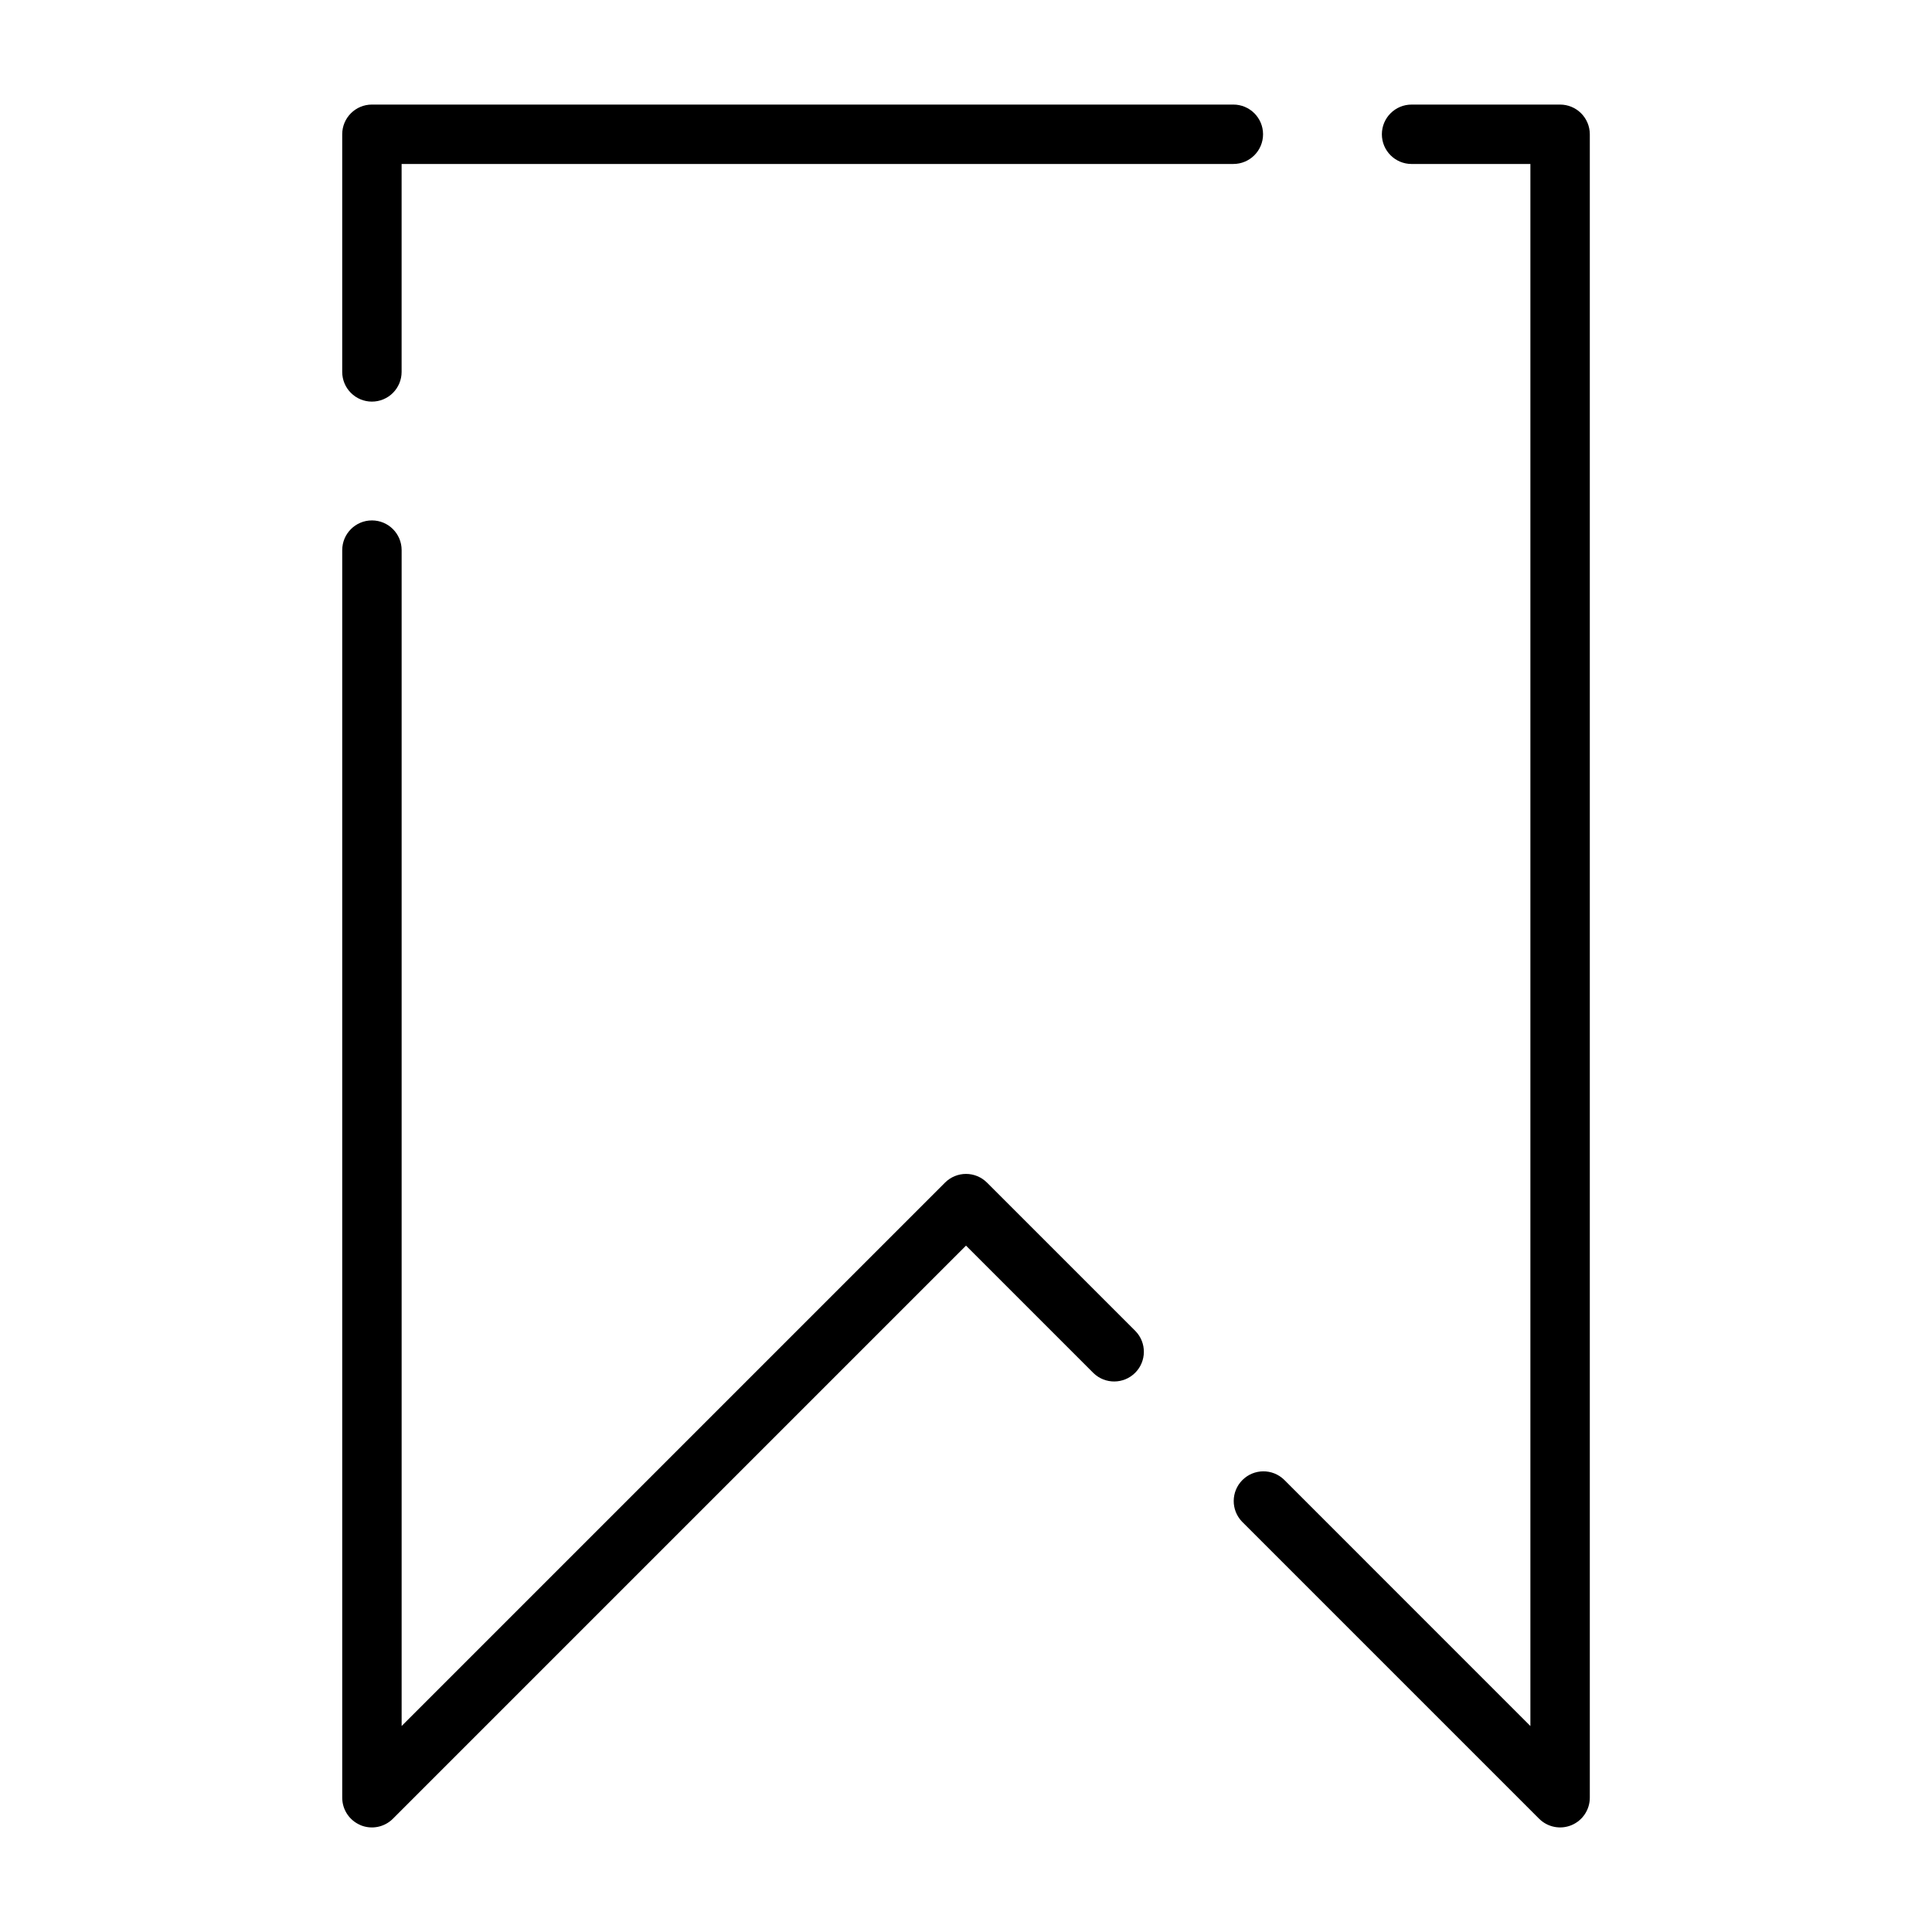
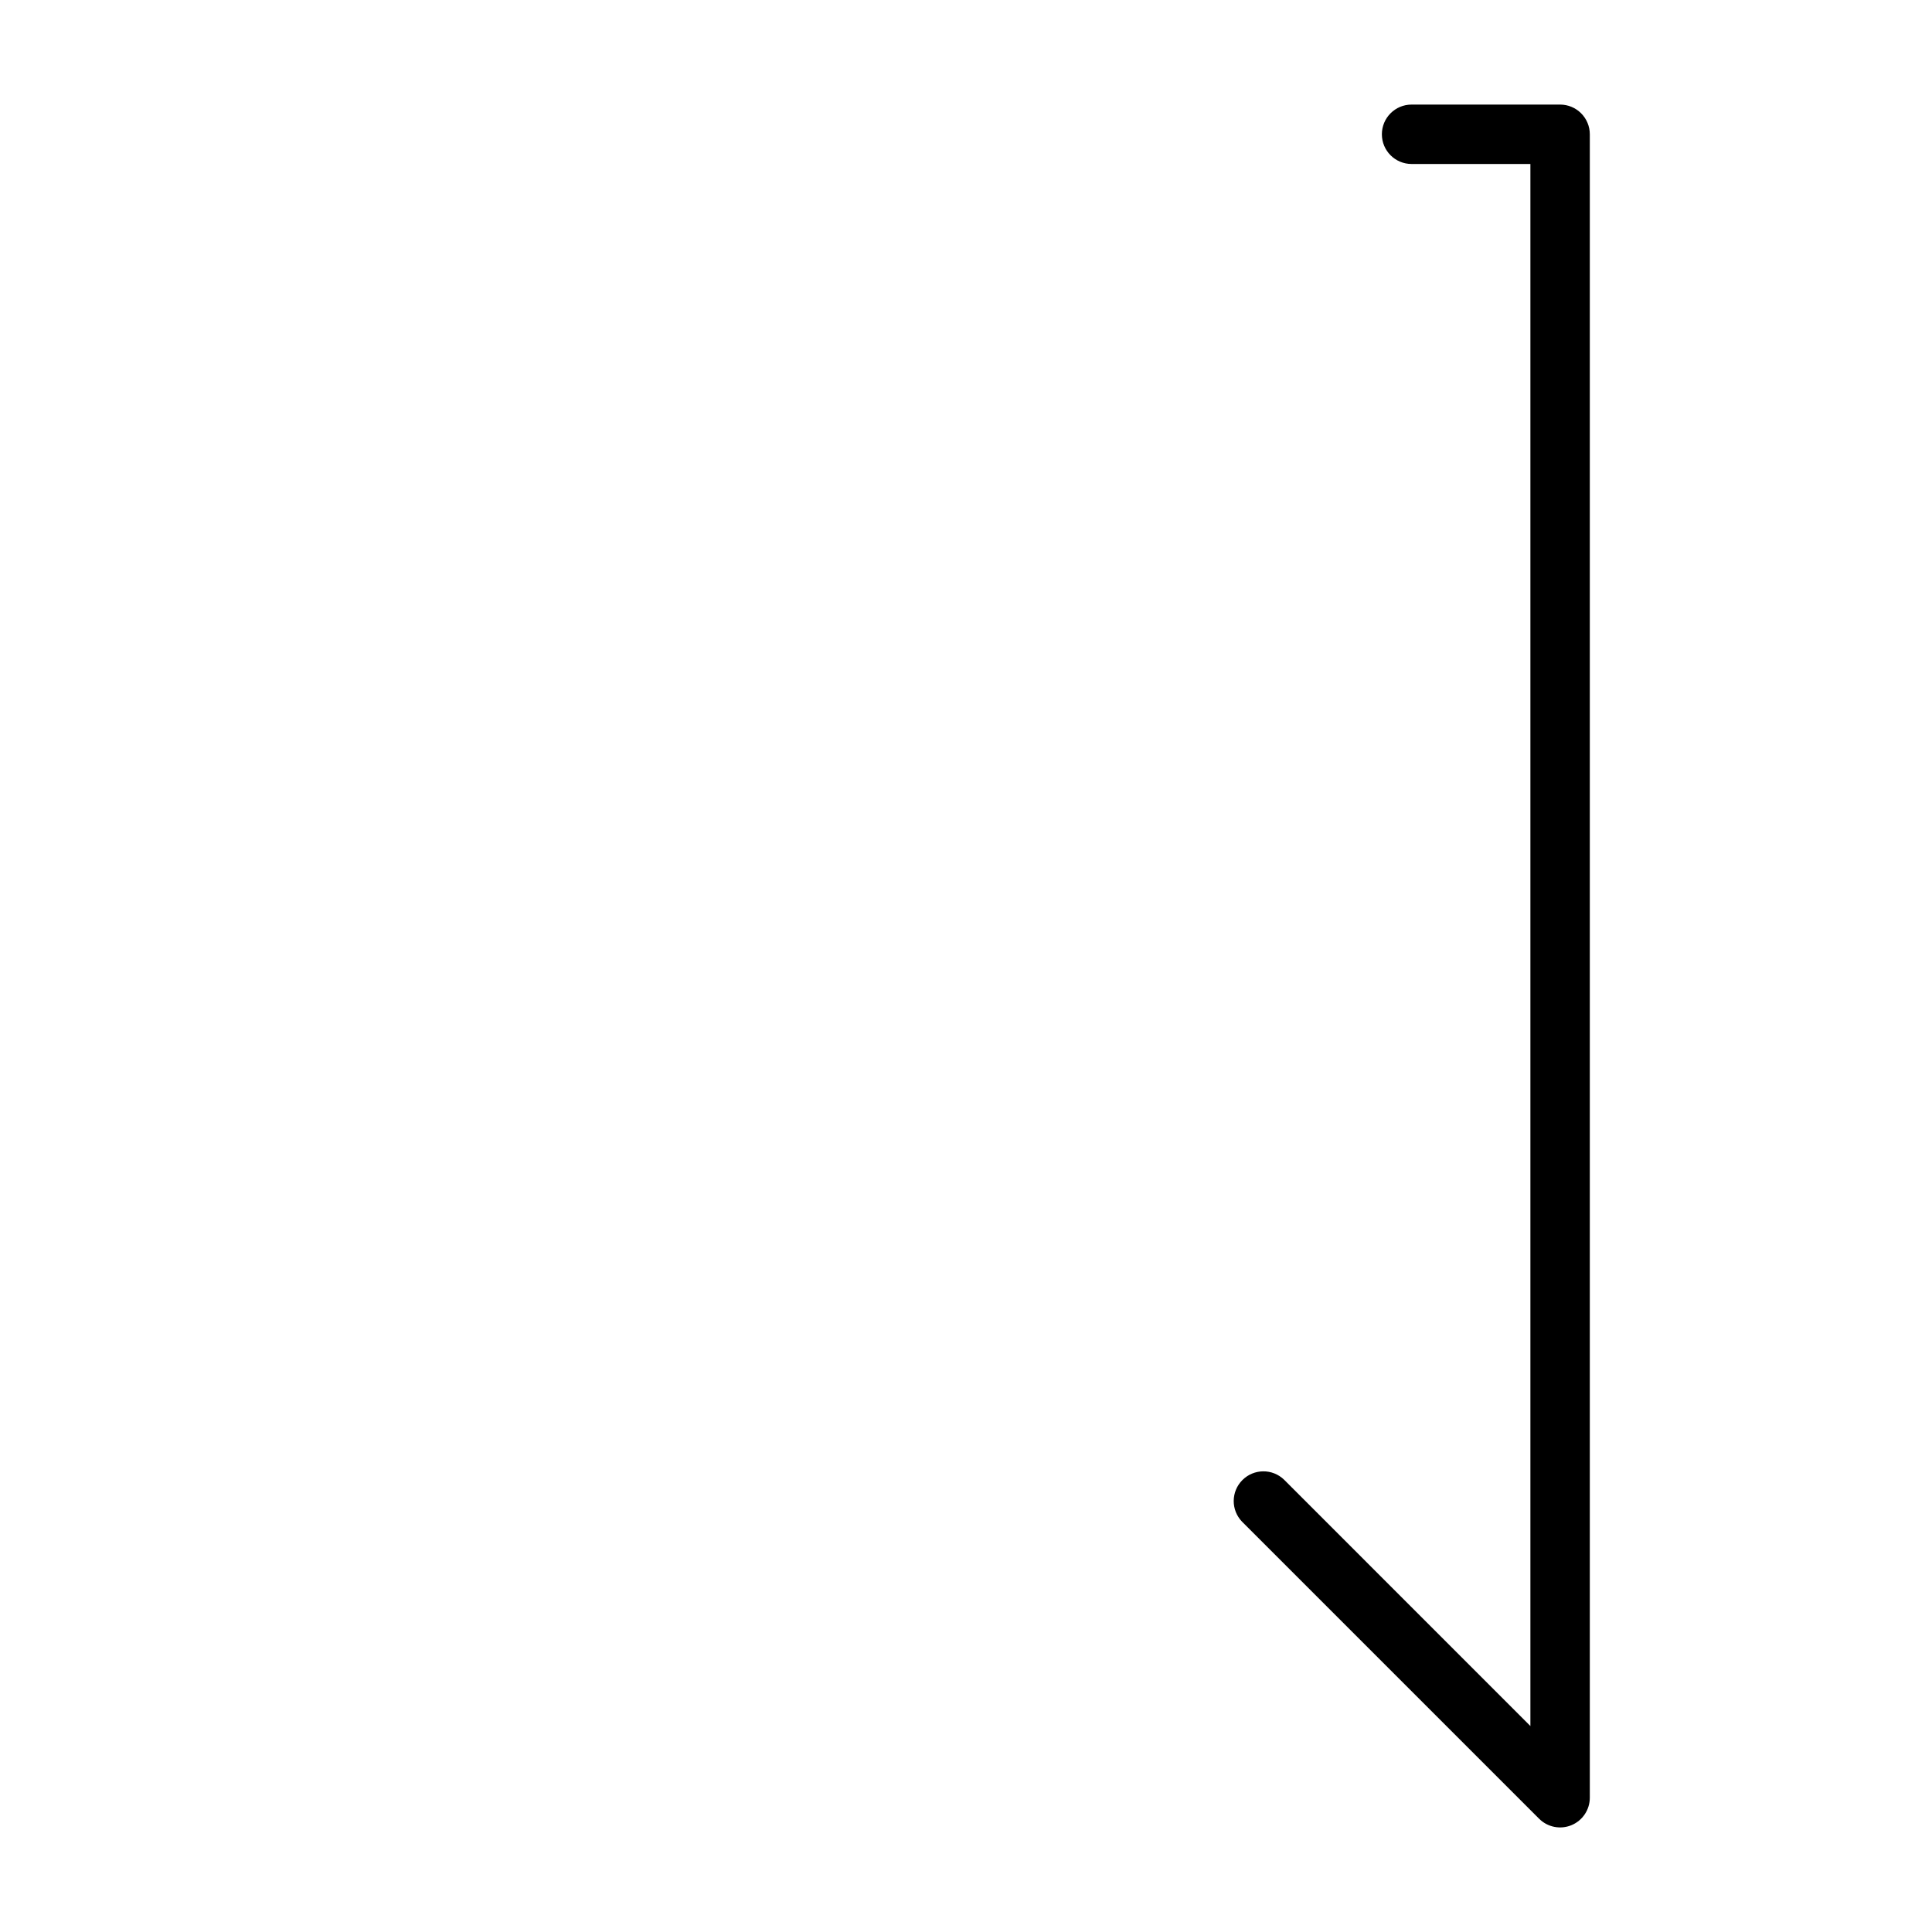
<svg xmlns="http://www.w3.org/2000/svg" fill="#000000" width="800px" height="800px" version="1.1" viewBox="144 144 512 512">
  <g>
-     <path d="m239.54 627.69c2.945 1.219 6.332 0.547 8.582-1.707l151.88-151.88 33.793 33.793c3.09 2.984 8 2.941 11.035-0.094 3.035-3.035 3.078-7.945 0.098-11.035l-39.359-39.359h-0.004c-1.473-1.477-3.477-2.309-5.562-2.309-2.09 0-4.09 0.832-5.566 2.309l-144 144v-311.62c0-4.348-3.523-7.871-7.871-7.871s-7.871 3.523-7.871 7.871v330.62c0 3.184 1.918 6.055 4.856 7.273z" />
    <path d="m484.29 536.13c-3.09-2.984-8-2.941-11.035 0.098-3.039 3.035-3.078 7.945-0.098 11.035l78.719 78.719h0.004c2.25 2.25 5.637 2.926 8.578 1.707 2.938-1.219 4.856-4.09 4.859-7.273v-440.83c0-2.09-0.832-4.09-2.309-5.566-1.477-1.477-3.477-2.305-5.566-2.305h-39.359c-4.348 0-7.871 3.523-7.871 7.871 0 4.348 3.523 7.871 7.871 7.871h31.488v413.96z" />
-     <path d="m242.56 250.43c2.086 0 4.09-0.828 5.566-2.305s2.305-3.481 2.305-5.566v-55.105h220.42c4.348 0 7.871-3.523 7.871-7.871 0-4.348-3.523-7.871-7.871-7.871h-228.29c-4.348 0-7.871 3.523-7.871 7.871v62.977c0 2.086 0.828 4.09 2.305 5.566 1.477 1.477 3.477 2.305 5.566 2.305z" />
  </g>
</svg>